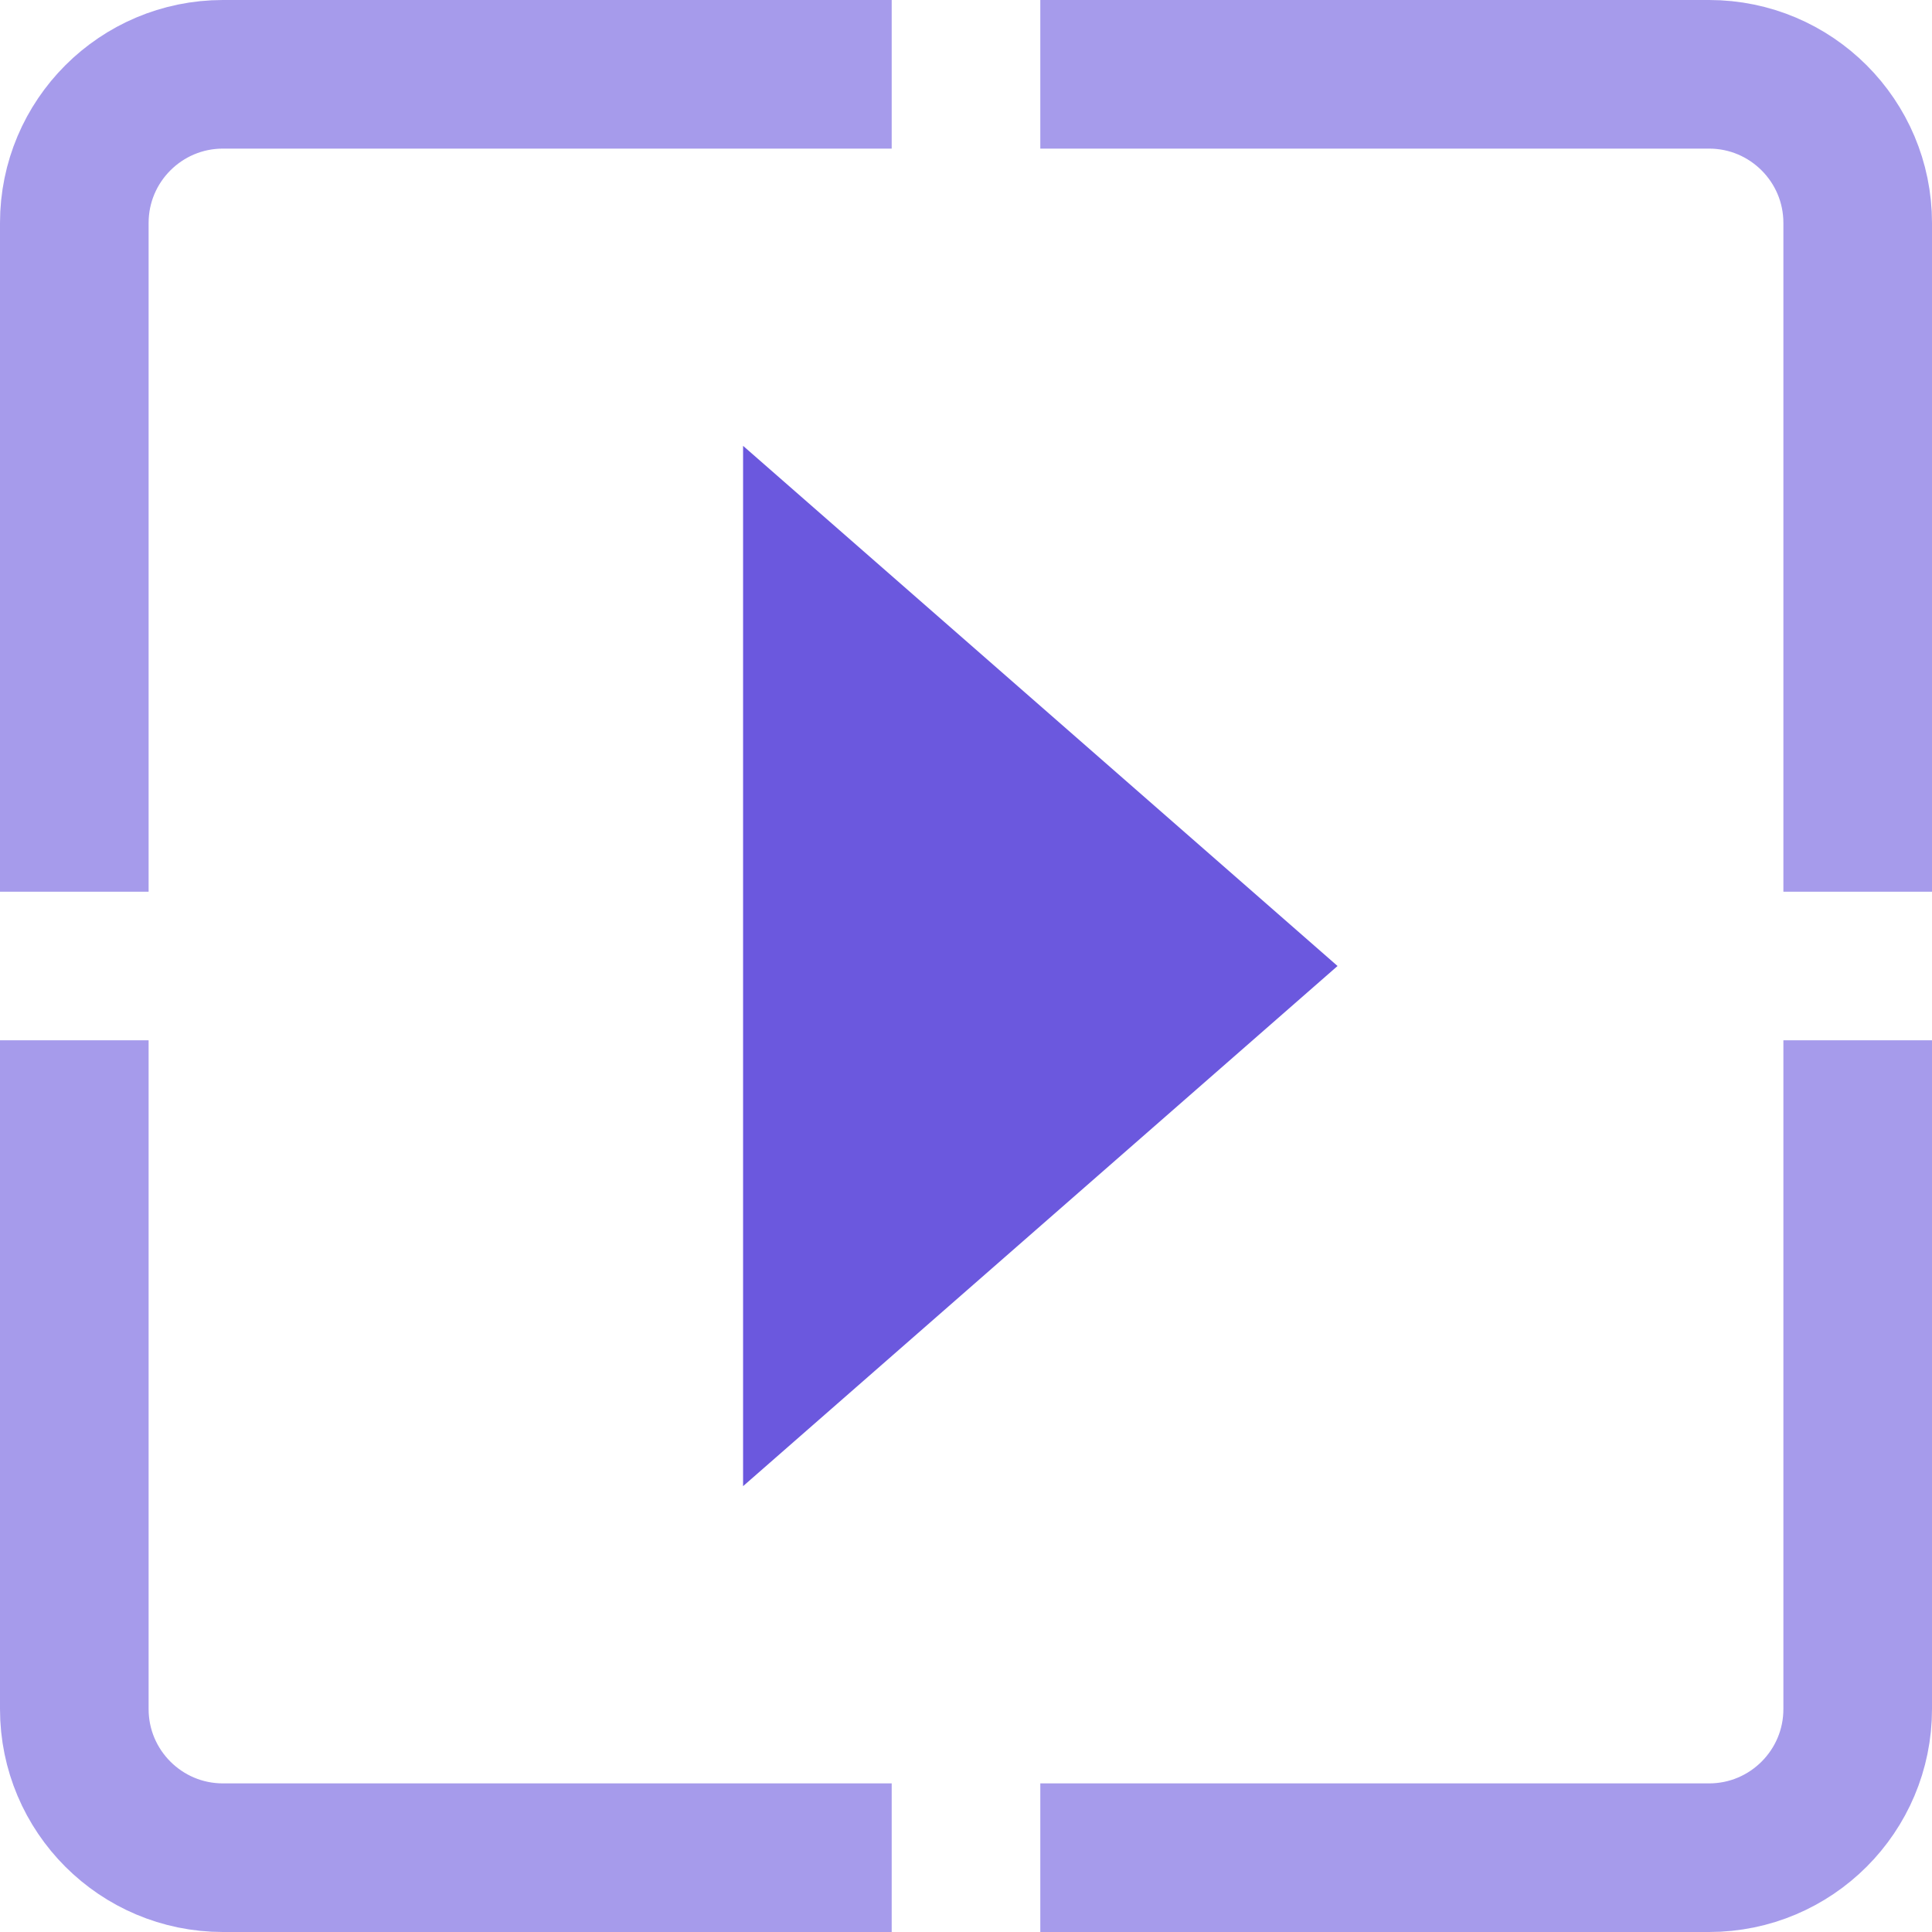
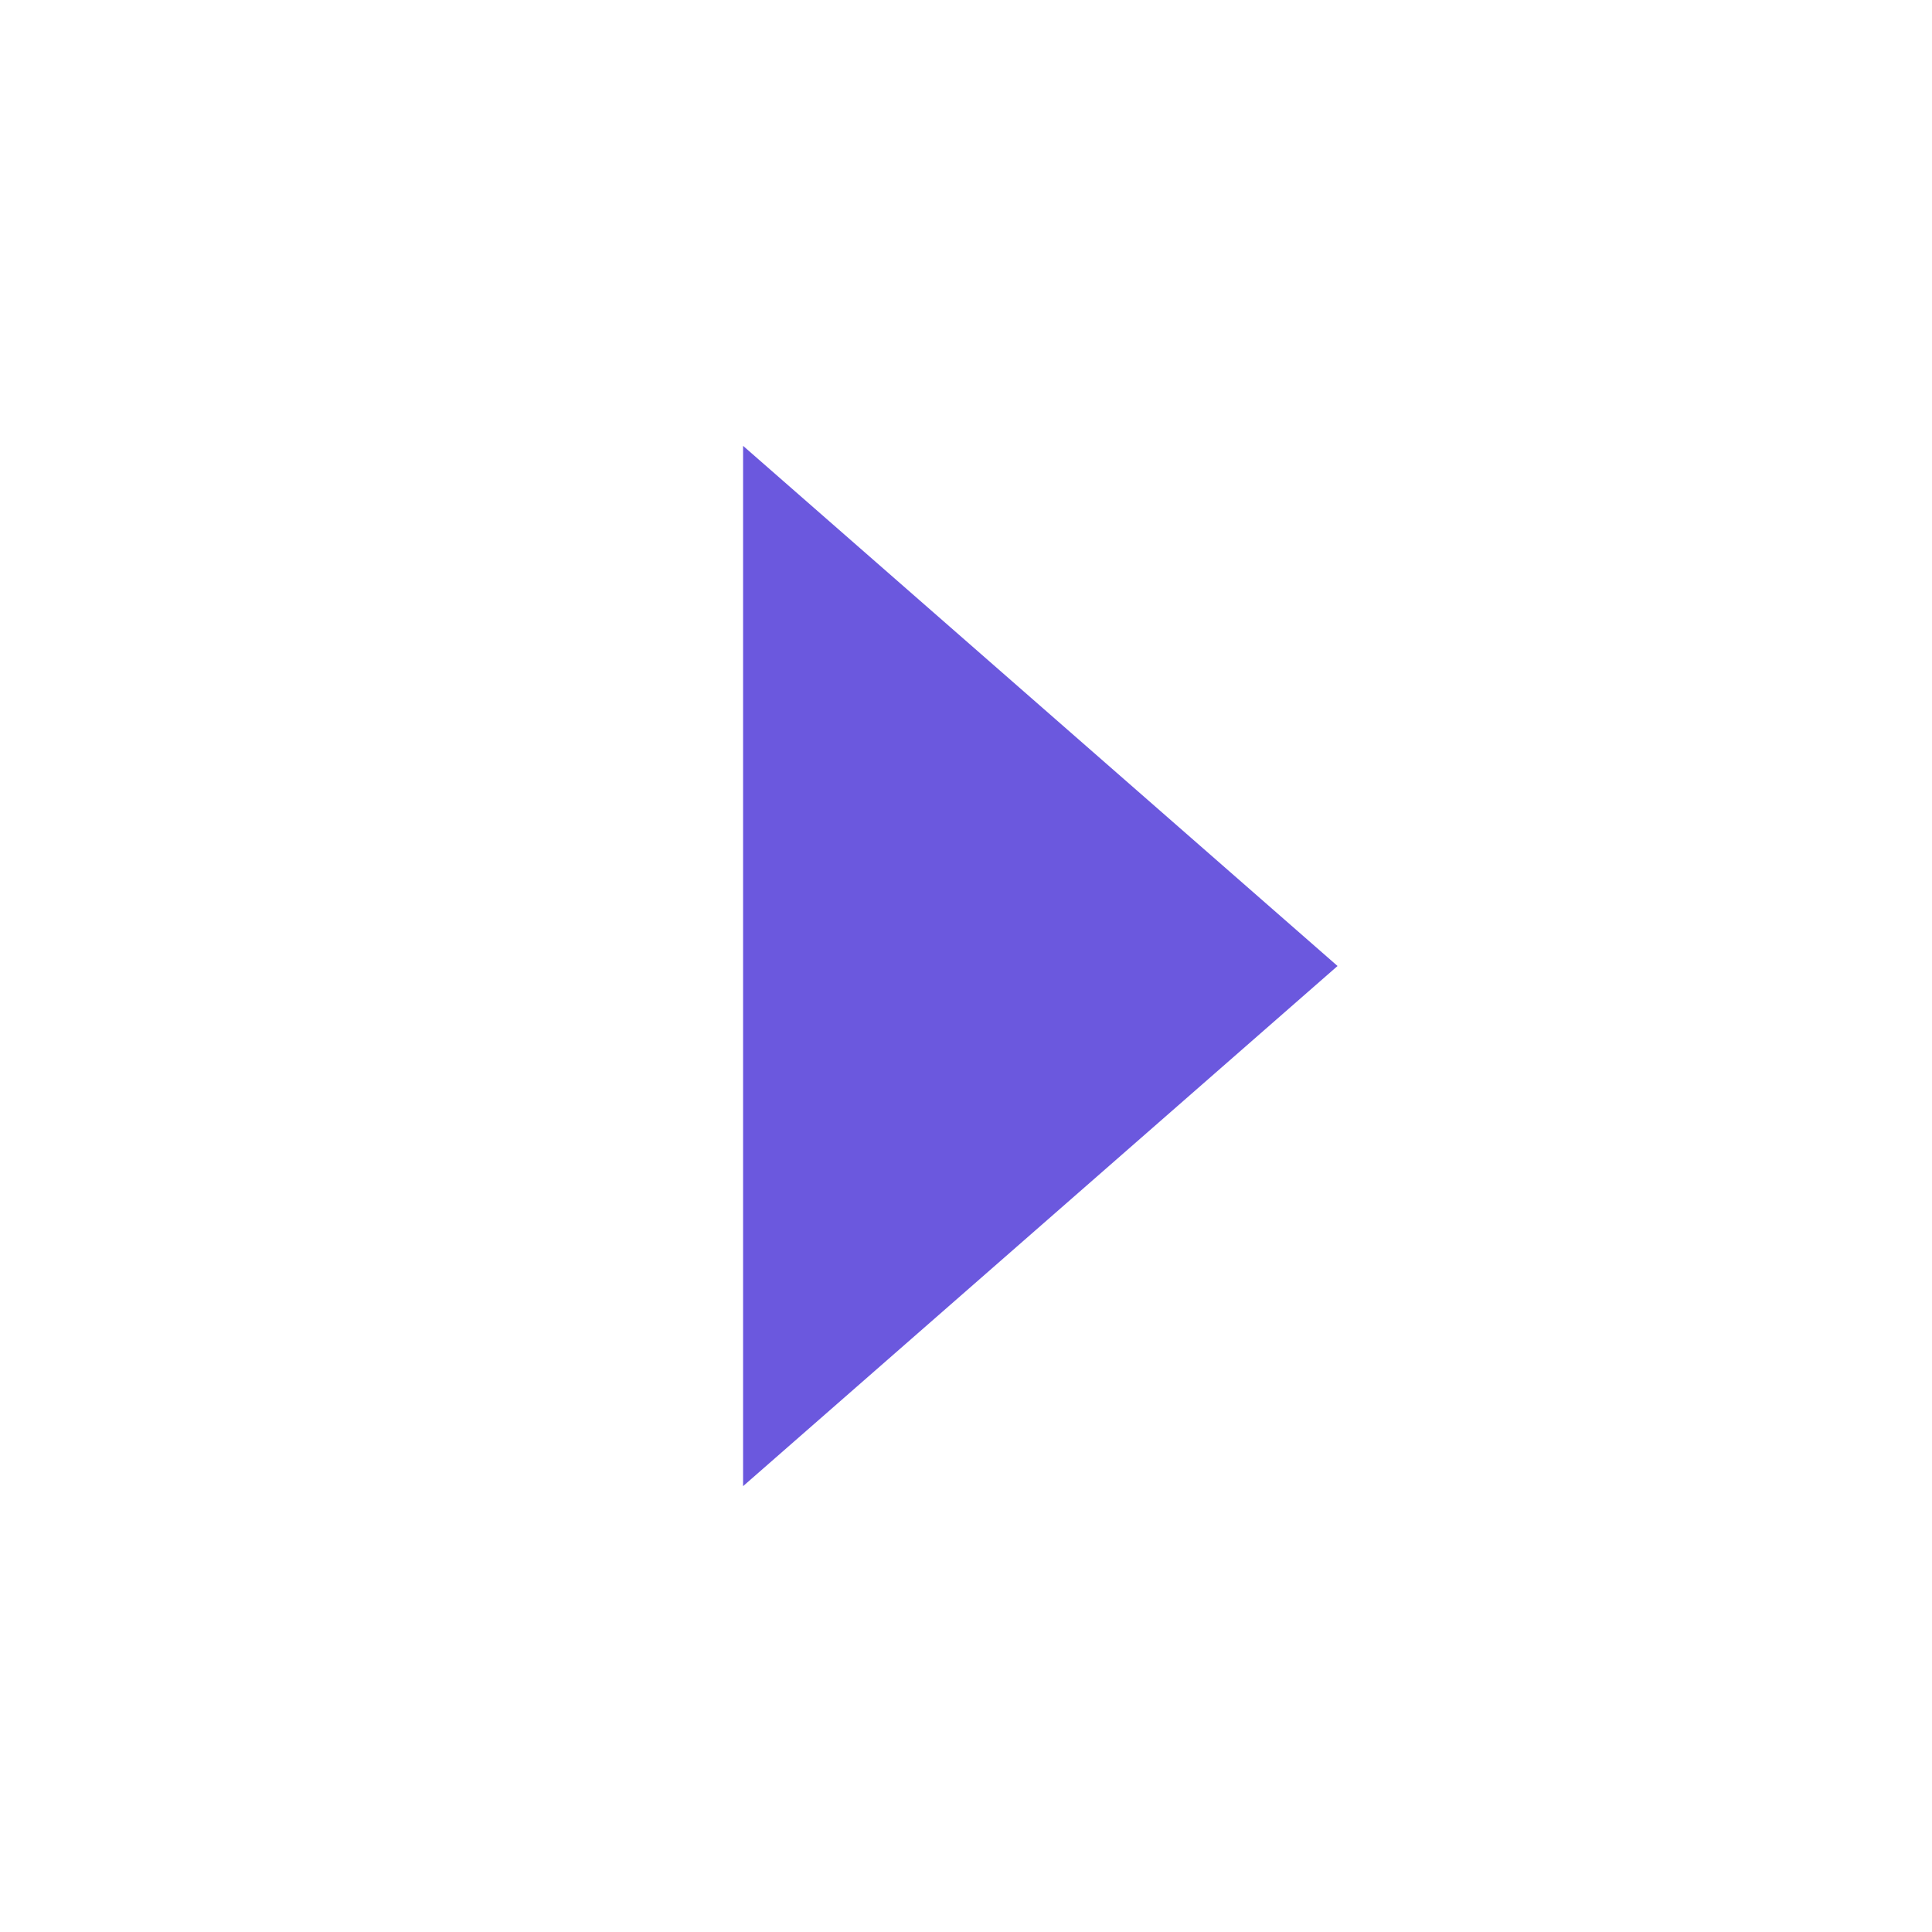
<svg xmlns="http://www.w3.org/2000/svg" width="13" height="13" viewBox="0 0 13 13" fill="none">
-   <path opacity="0.6" d="M0.5 7L0.5 11.5C0.5 12.052 0.948 12.5 1.5 12.5L6 12.5M6 0.5L1.5 0.5C0.948 0.5 0.5 0.948 0.5 1.5L0.5 6M7 0.5L11.5 0.5C12.052 0.5 12.5 0.948 12.5 1.5L12.5 6M12.5 7L12.5 11.5C12.5 12.052 12.052 12.5 11.5 12.5L7 12.5" stroke="#6B58DE" stroke-linejoin="round" />
  <path d="M9 6.5L5 10V3L9 6.5Z" fill="#6B58DE" />
</svg>